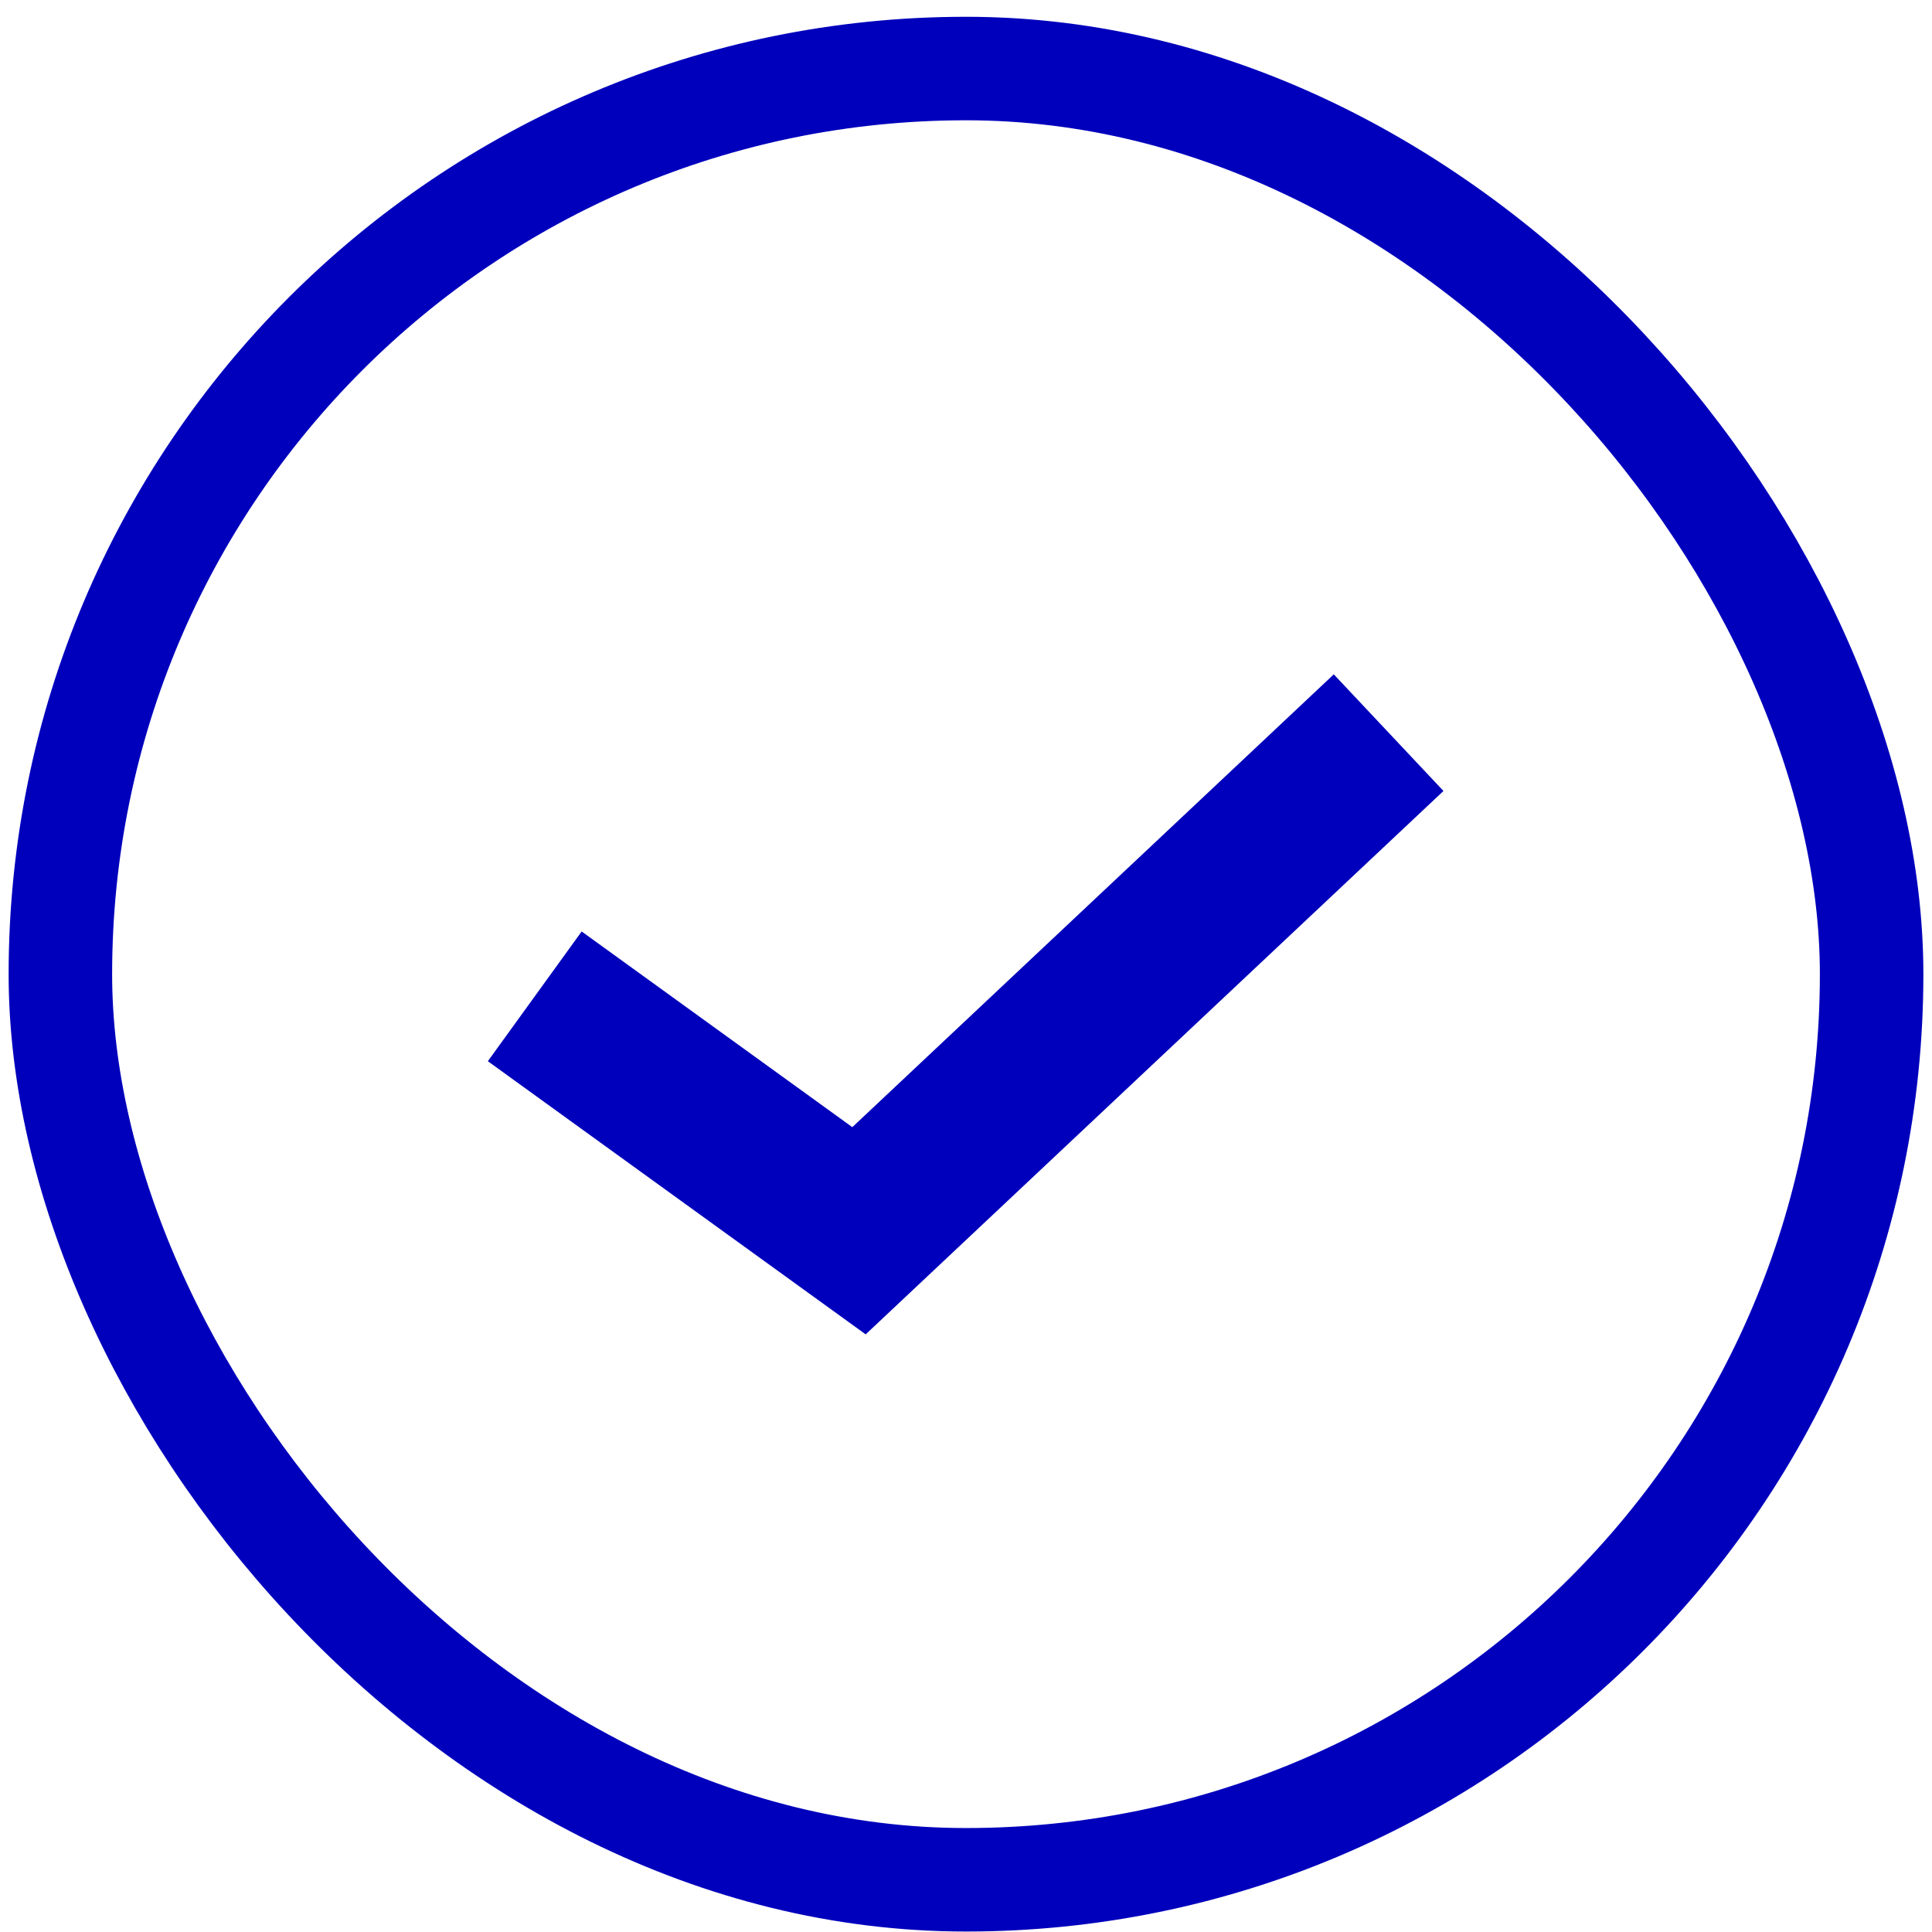
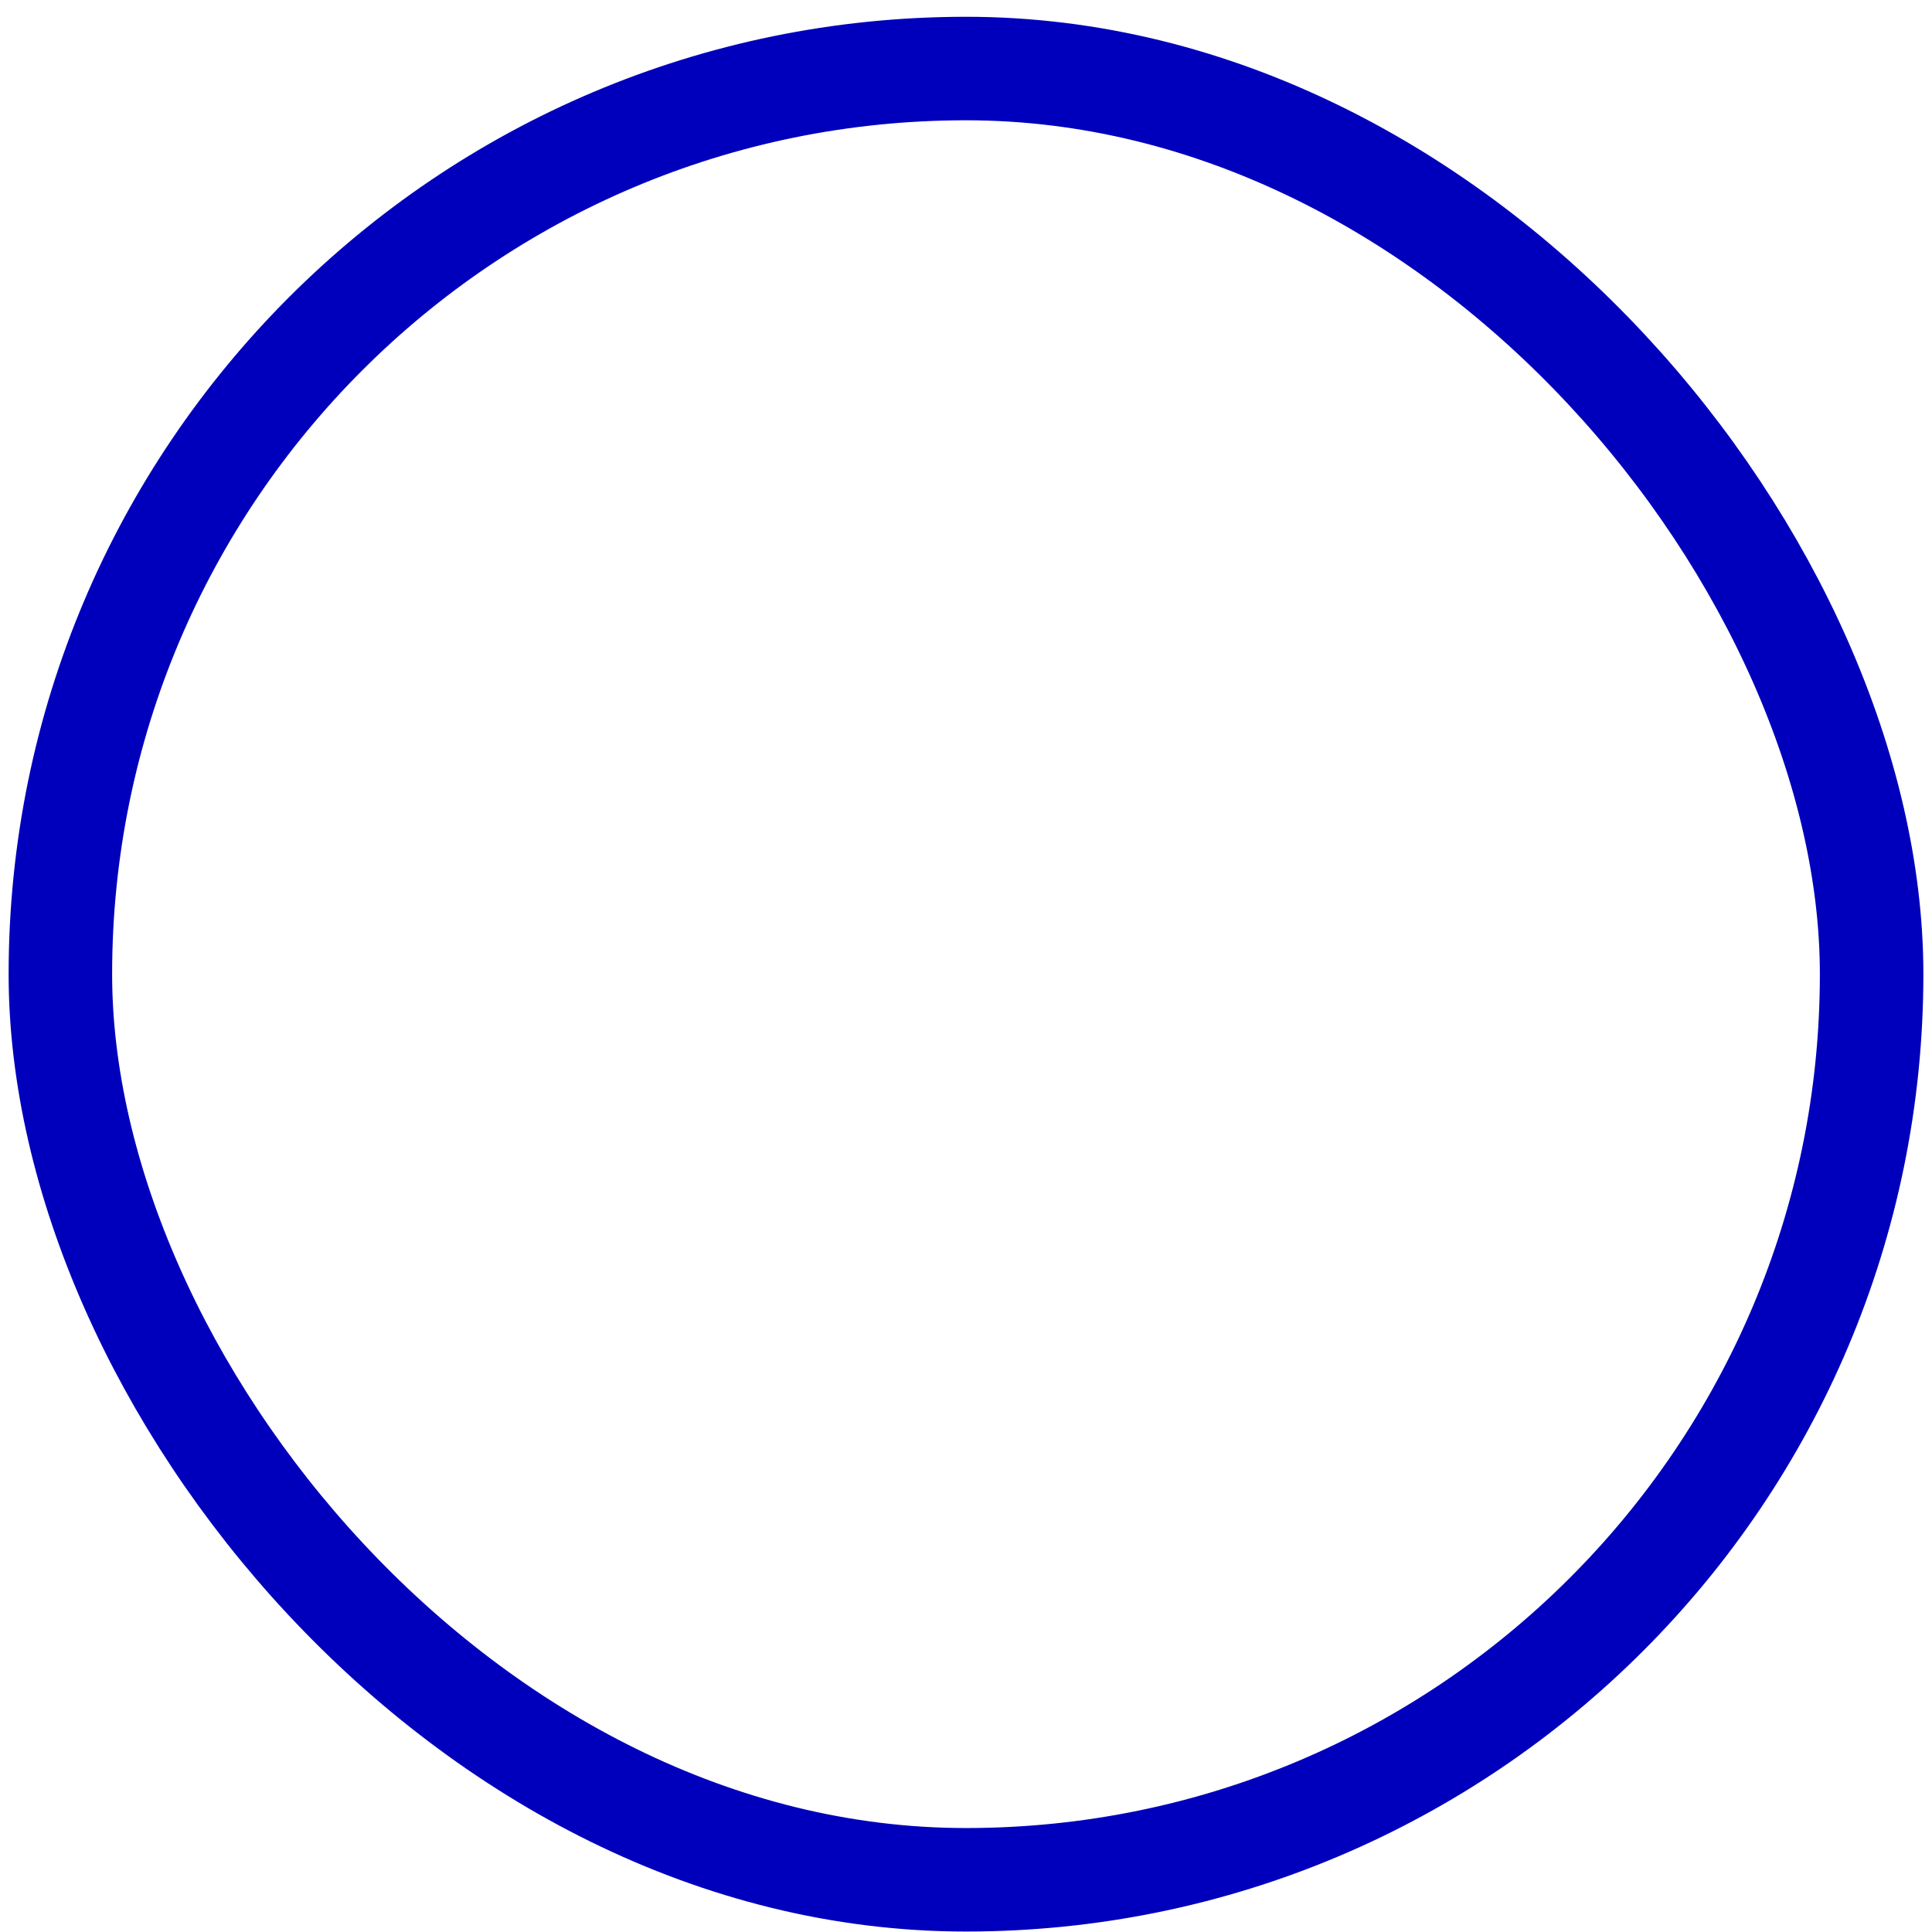
<svg xmlns="http://www.w3.org/2000/svg" width="112" height="112" viewBox="0 0 112 112" fill="none">
  <rect x="3.5" y="3.973" width="105" height="105" rx="52.5" stroke="#0000BC" stroke-width="6" />
-   <path d="M31 57.759L49.797 71.348L80.5 42.473" stroke="#0000BC" stroke-width="9.281" />
</svg>